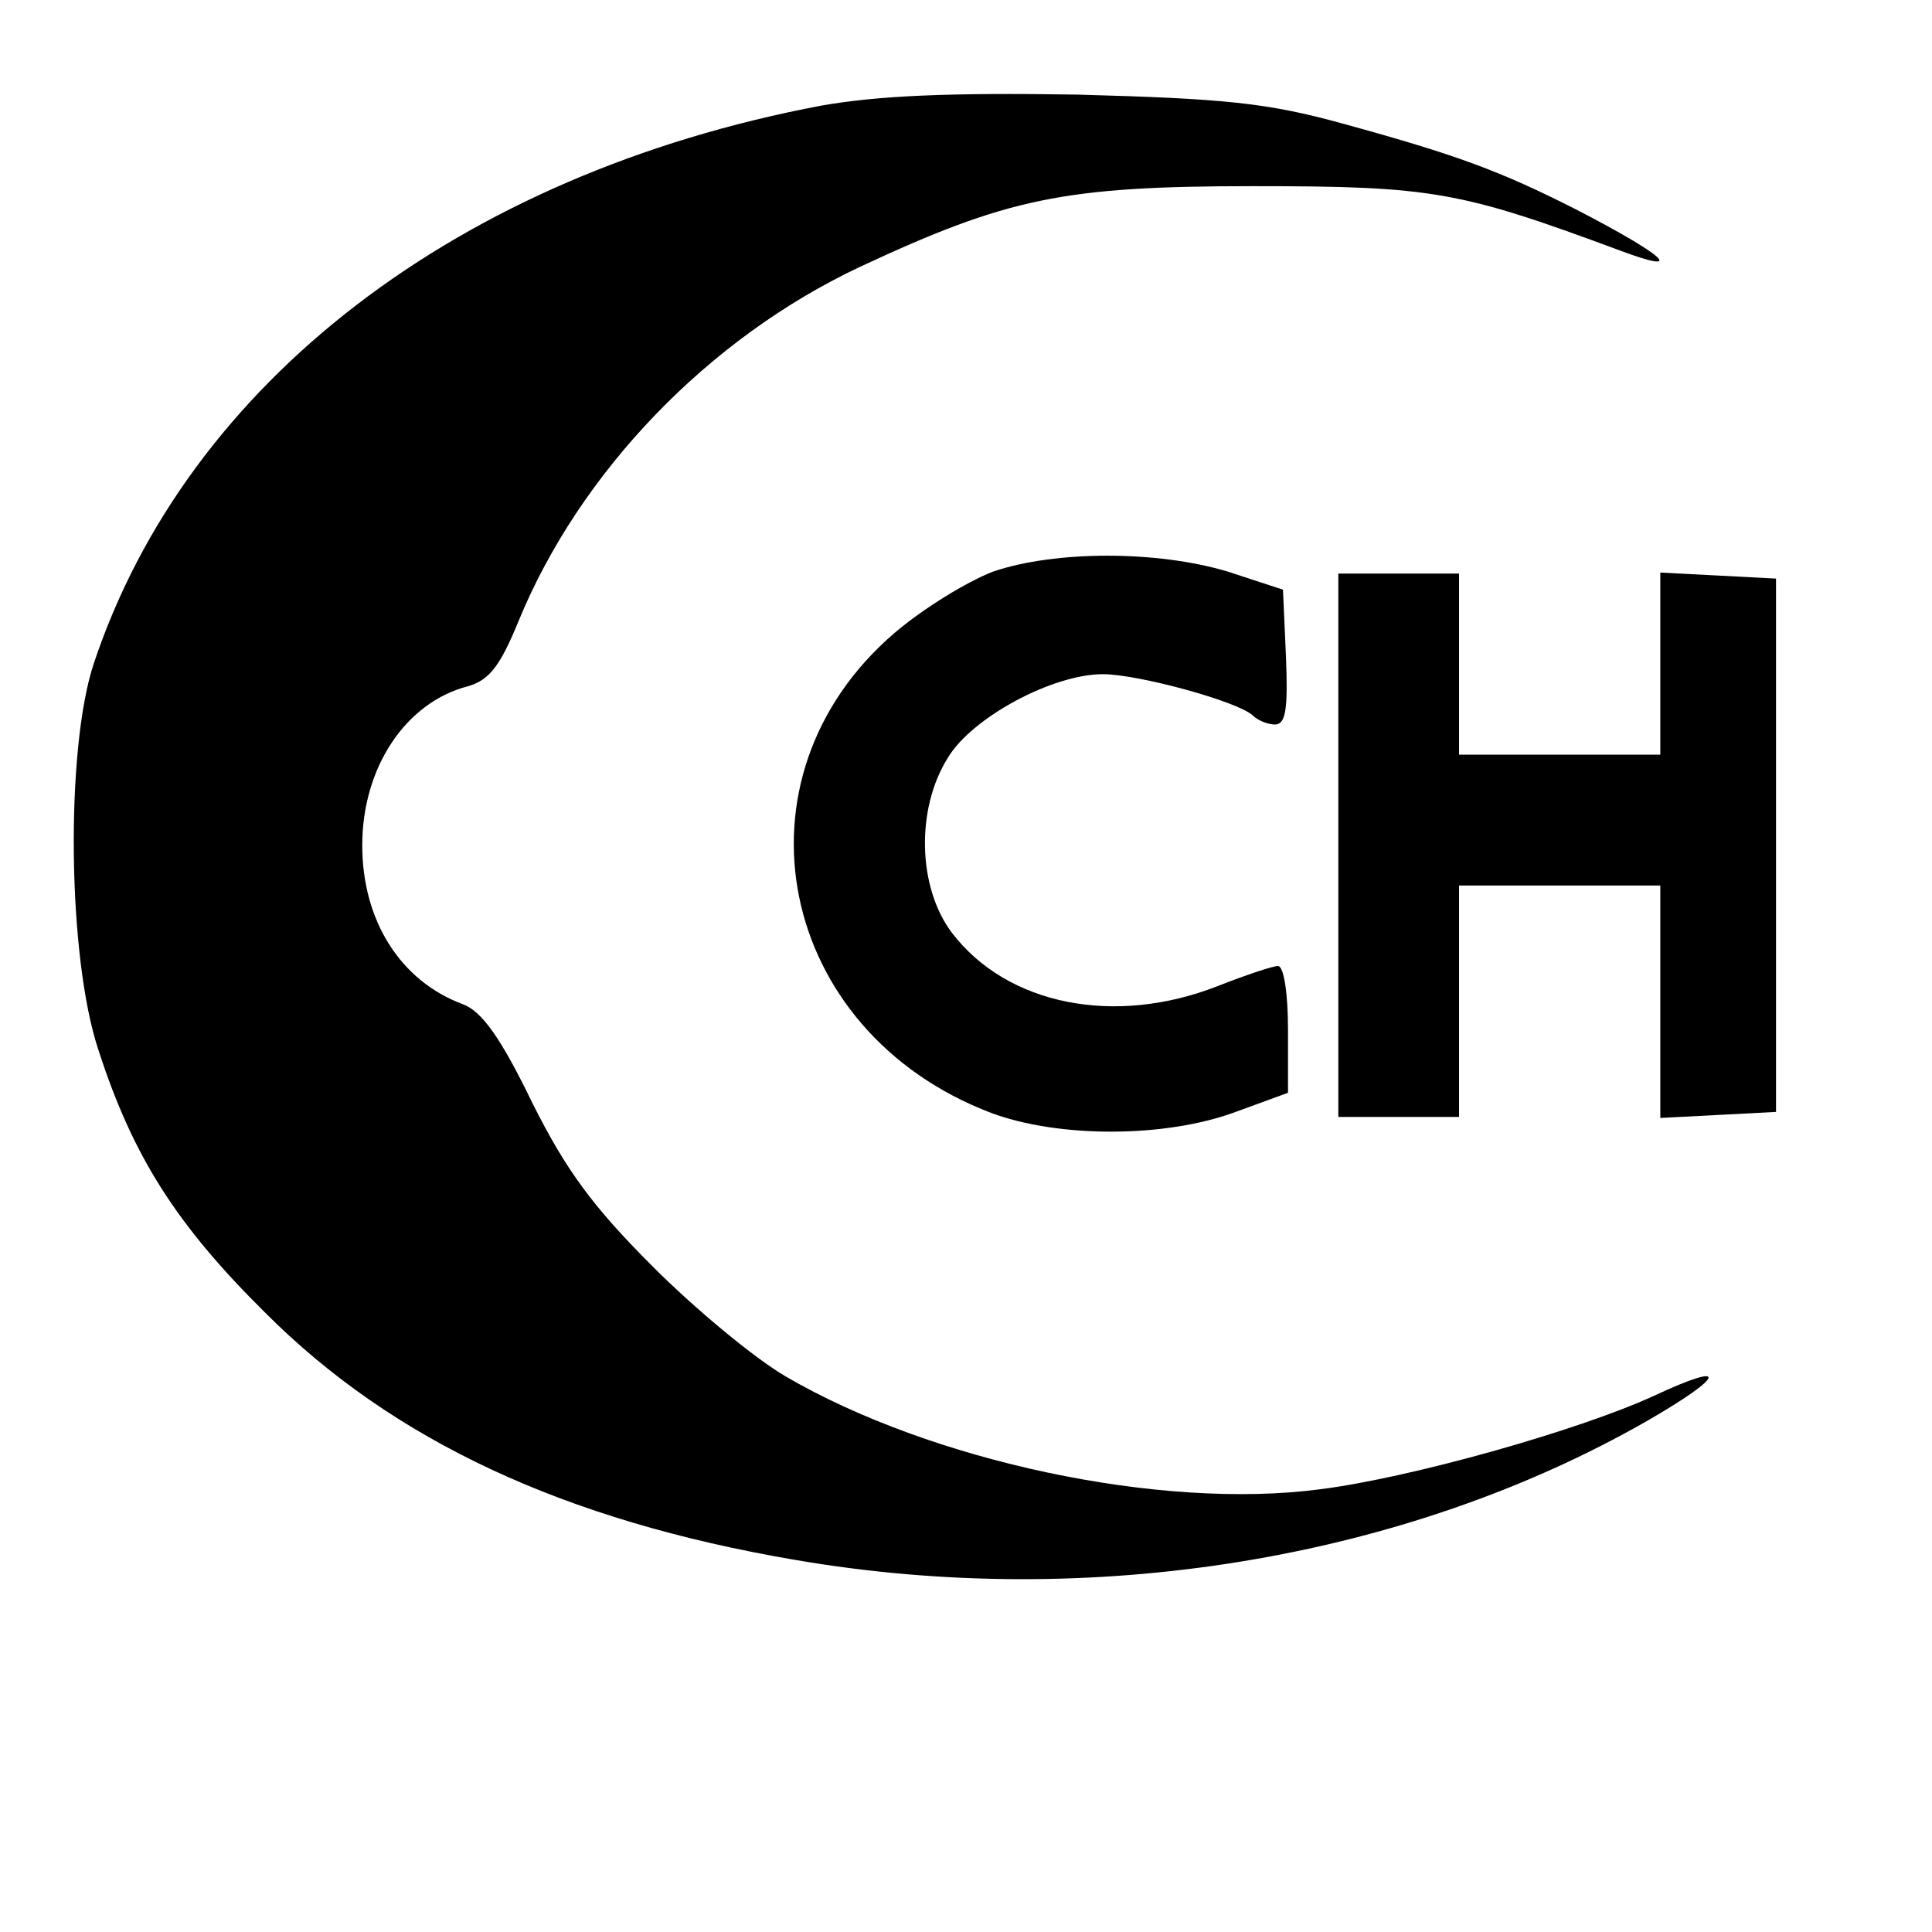
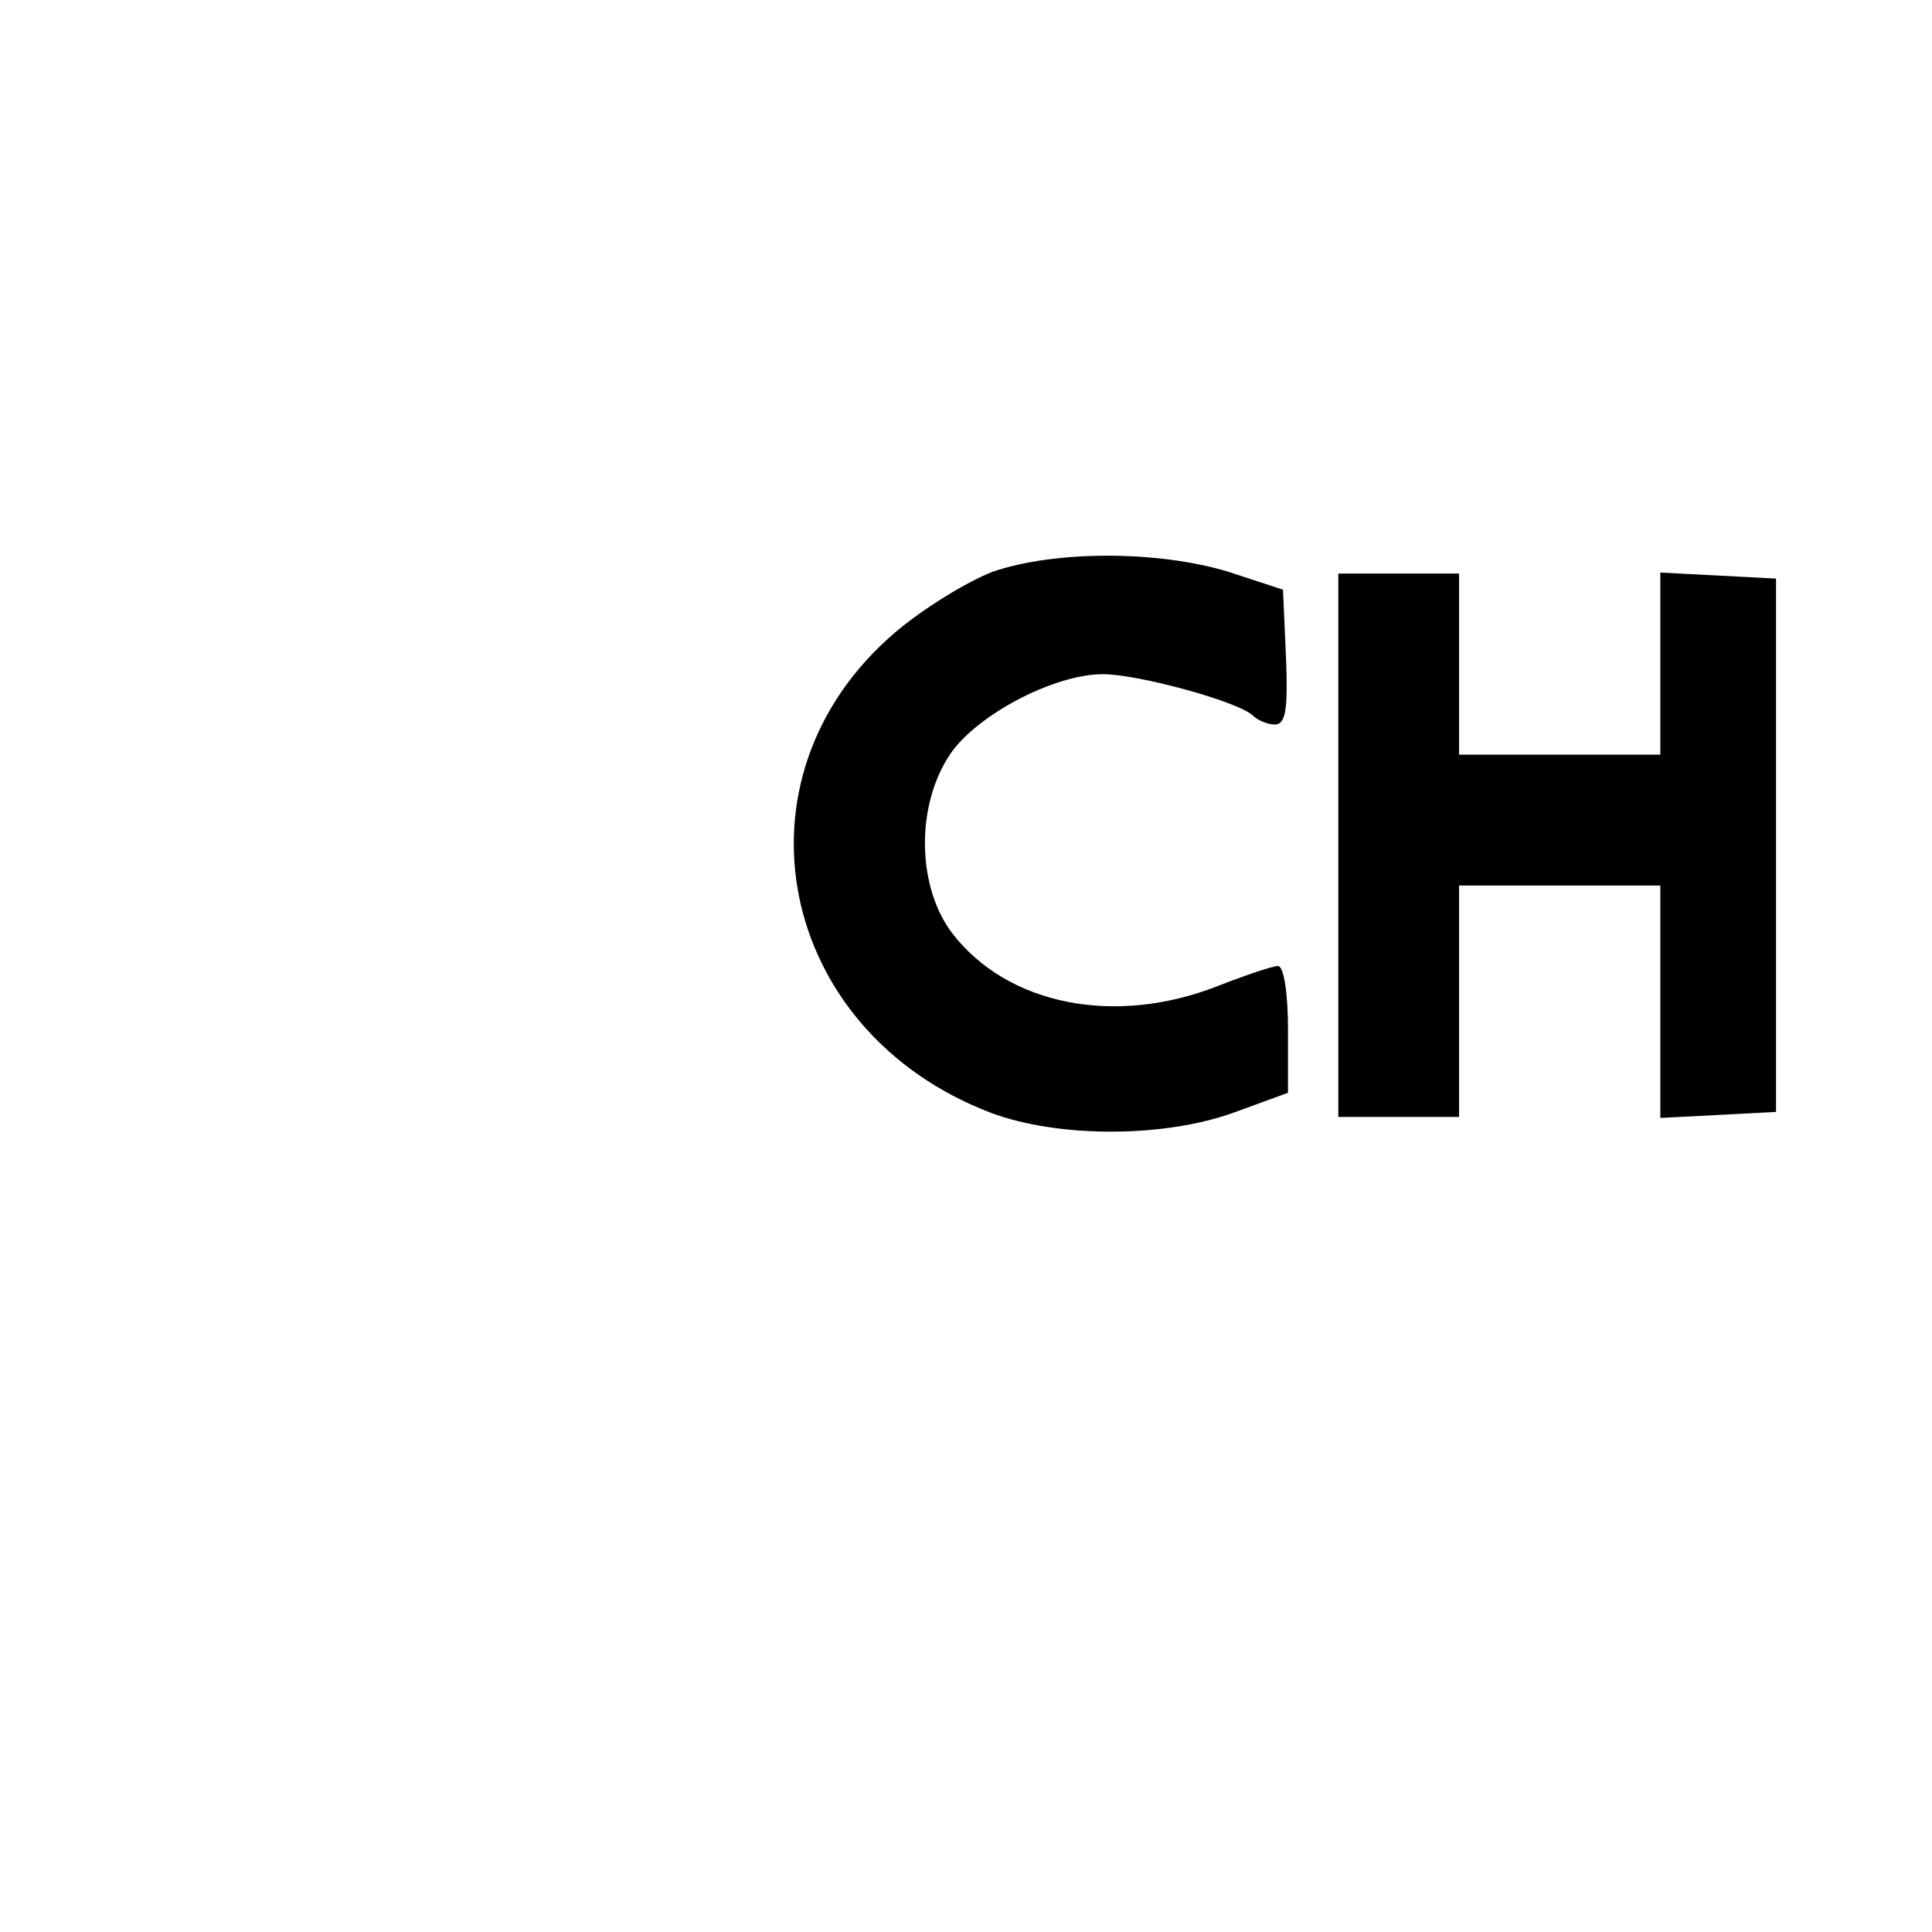
<svg xmlns="http://www.w3.org/2000/svg" version="1.0" width="192pt" height="192pt" viewBox="0 0 192 192" preserveAspectRatio="xMidYMid meet">
  <g transform="translate(0,192) scale(0.1,-0.1)" fill="#000000" stroke="none">
-     <path d="M816 1815 c-360 -68 -630 -275 -723 -555 -28 -85 -26 -292 5 -384 34 -105 77 -173 166 -261 127 -127 297 -206 525 -245 295 -51 607 0 848 138 78 45 82 60 7 25 -76 -35 -244 -82 -332 -93 -159 -21 -387 28 -531 112 -31 18 -90 67 -132 109 -59 59 -86 95 -120 163 -31 64 -50 91 -69 98 -62 23 -100 83 -100 158 0 77 43 142 105 158 21 6 32 20 50 64 61 149 189 282 340 353 146 68 202 80 390 80 179 0 206 -5 365 -64 67 -25 45 -5 -44 41 -75 38 -118 54 -231 85 -76 21 -118 25 -265 29 -127 2 -197 -1 -254 -11z" />
    <path d="M987 1352 c-26 -10 -70 -37 -98 -61 -168 -144 -117 -396 96 -477 67 -25 173 -25 243 1 l52 19 0 63 c0 35 -4 63 -10 63 -5 0 -32 -9 -60 -20 -102 -40 -209 -19 -264 53 -34 45 -36 123 -4 174 24 40 104 83 154 83 35 0 134 -27 149 -41 5 -5 15 -9 22 -9 11 0 13 16 11 67 l-3 67 -55 18 c-70 21 -171 21 -233 0z" />
    <path d="M1330 1080 l0 -270 60 0 60 0 0 115 0 115 100 0 100 0 0 -115 0 -116 58 3 57 3 0 265 0 265 -57 3 -58 3 0 -91 0 -90 -100 0 -100 0 0 90 0 90 -60 0 -60 0 0 -270z" />
  </g>
</svg>